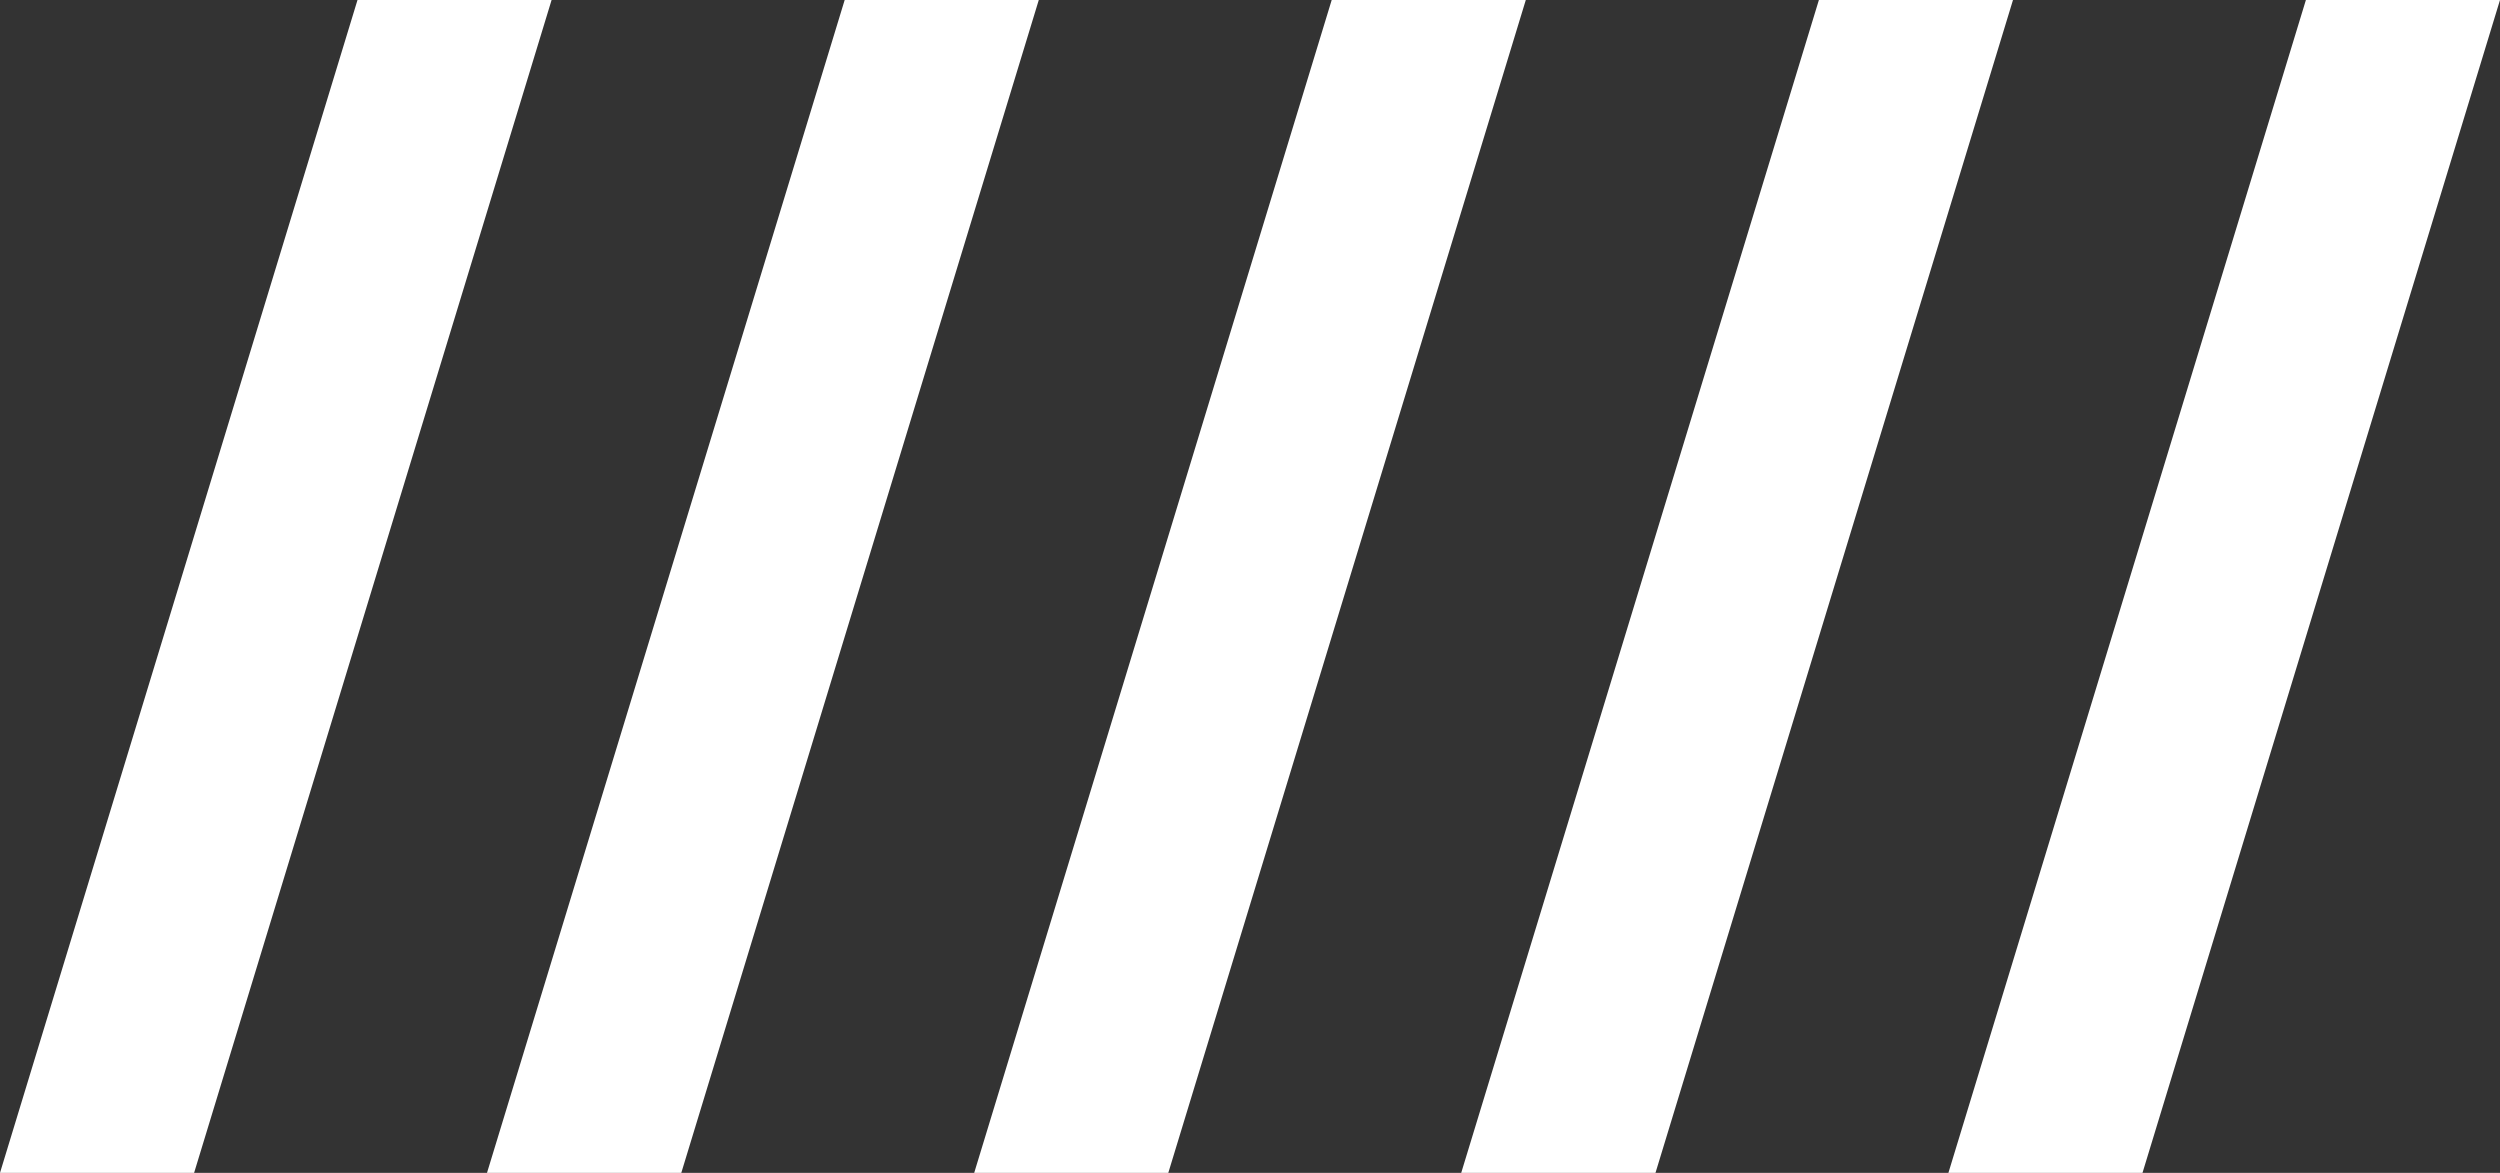
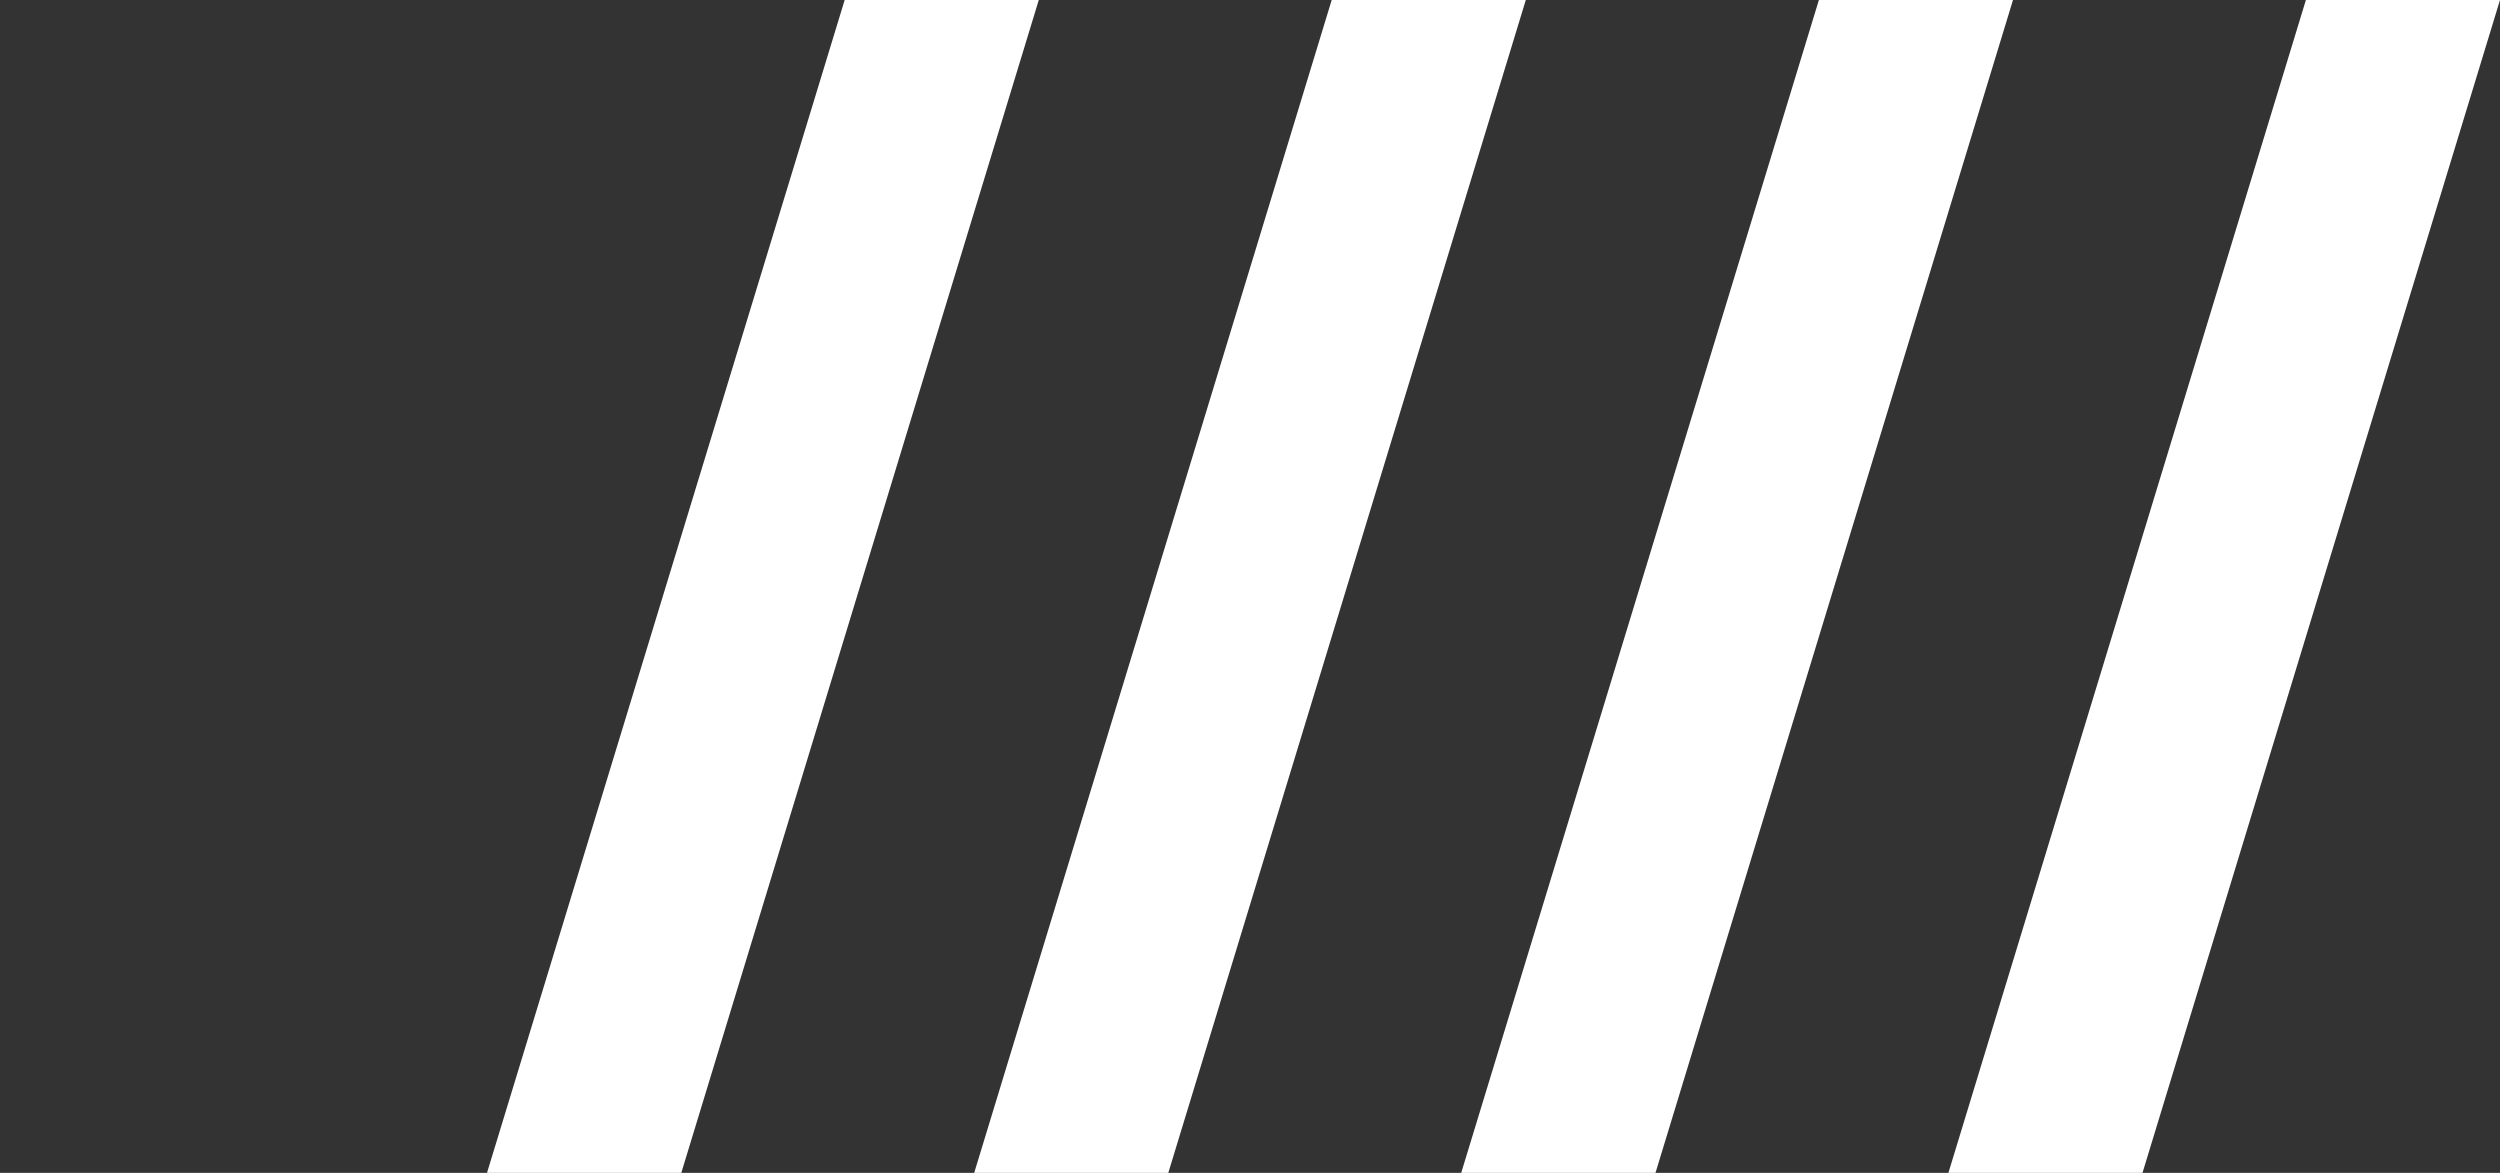
<svg xmlns="http://www.w3.org/2000/svg" width="162" height="76" viewBox="0 0 162 76" fill="none">
  <rect x="0" y="0" width="162" height="76" fill="#333333" stroke="none" />
-   <path d="M0 76L23.166 0H35.743L12.578 76H0ZM31.558 76L54.735 0H67.313L44.148 76H31.57H31.558ZM63.128 76L86.294 0H98.872L75.706 76H63.128ZM94.687 76L117.864 0H130.442L107.276 76H94.698H94.687ZM126.257 76L149.422 0H162L138.834 76H126.257Z" fill="white" />
+   <path d="M0 76H35.743L12.578 76H0ZM31.558 76L54.735 0H67.313L44.148 76H31.57H31.558ZM63.128 76L86.294 0H98.872L75.706 76H63.128ZM94.687 76L117.864 0H130.442L107.276 76H94.698H94.687ZM126.257 76L149.422 0H162L138.834 76H126.257Z" fill="white" />
</svg>